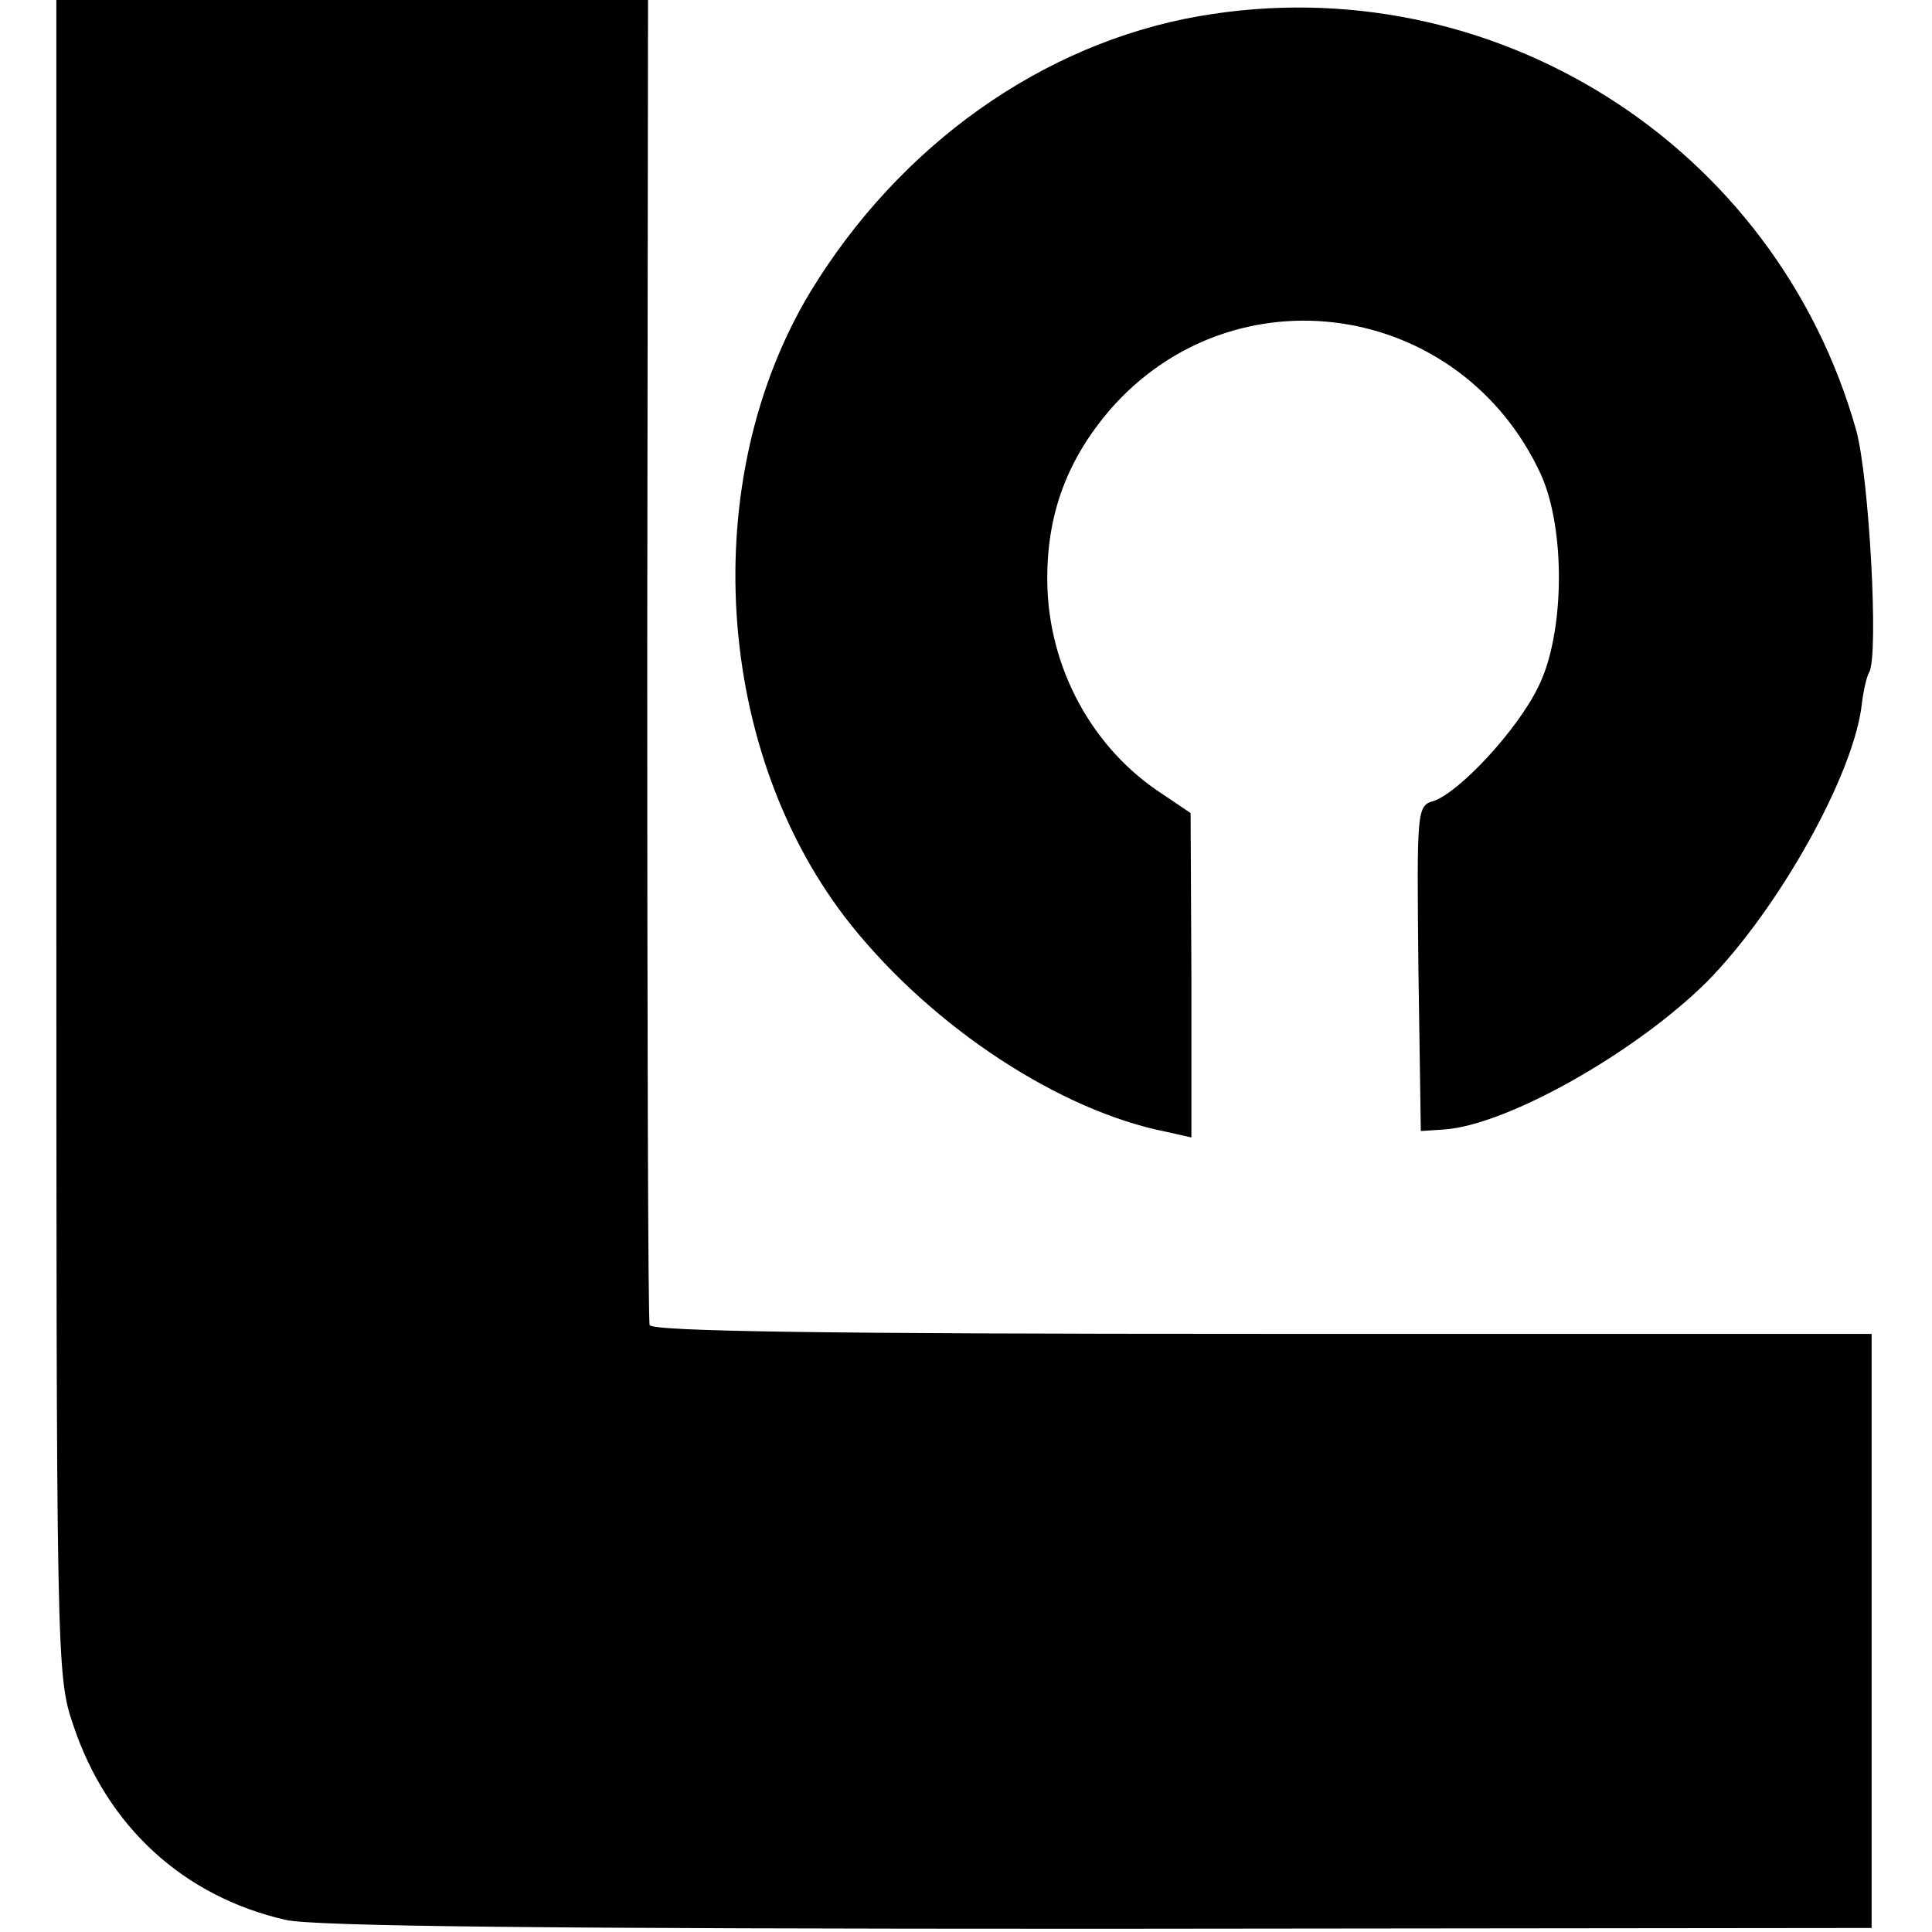
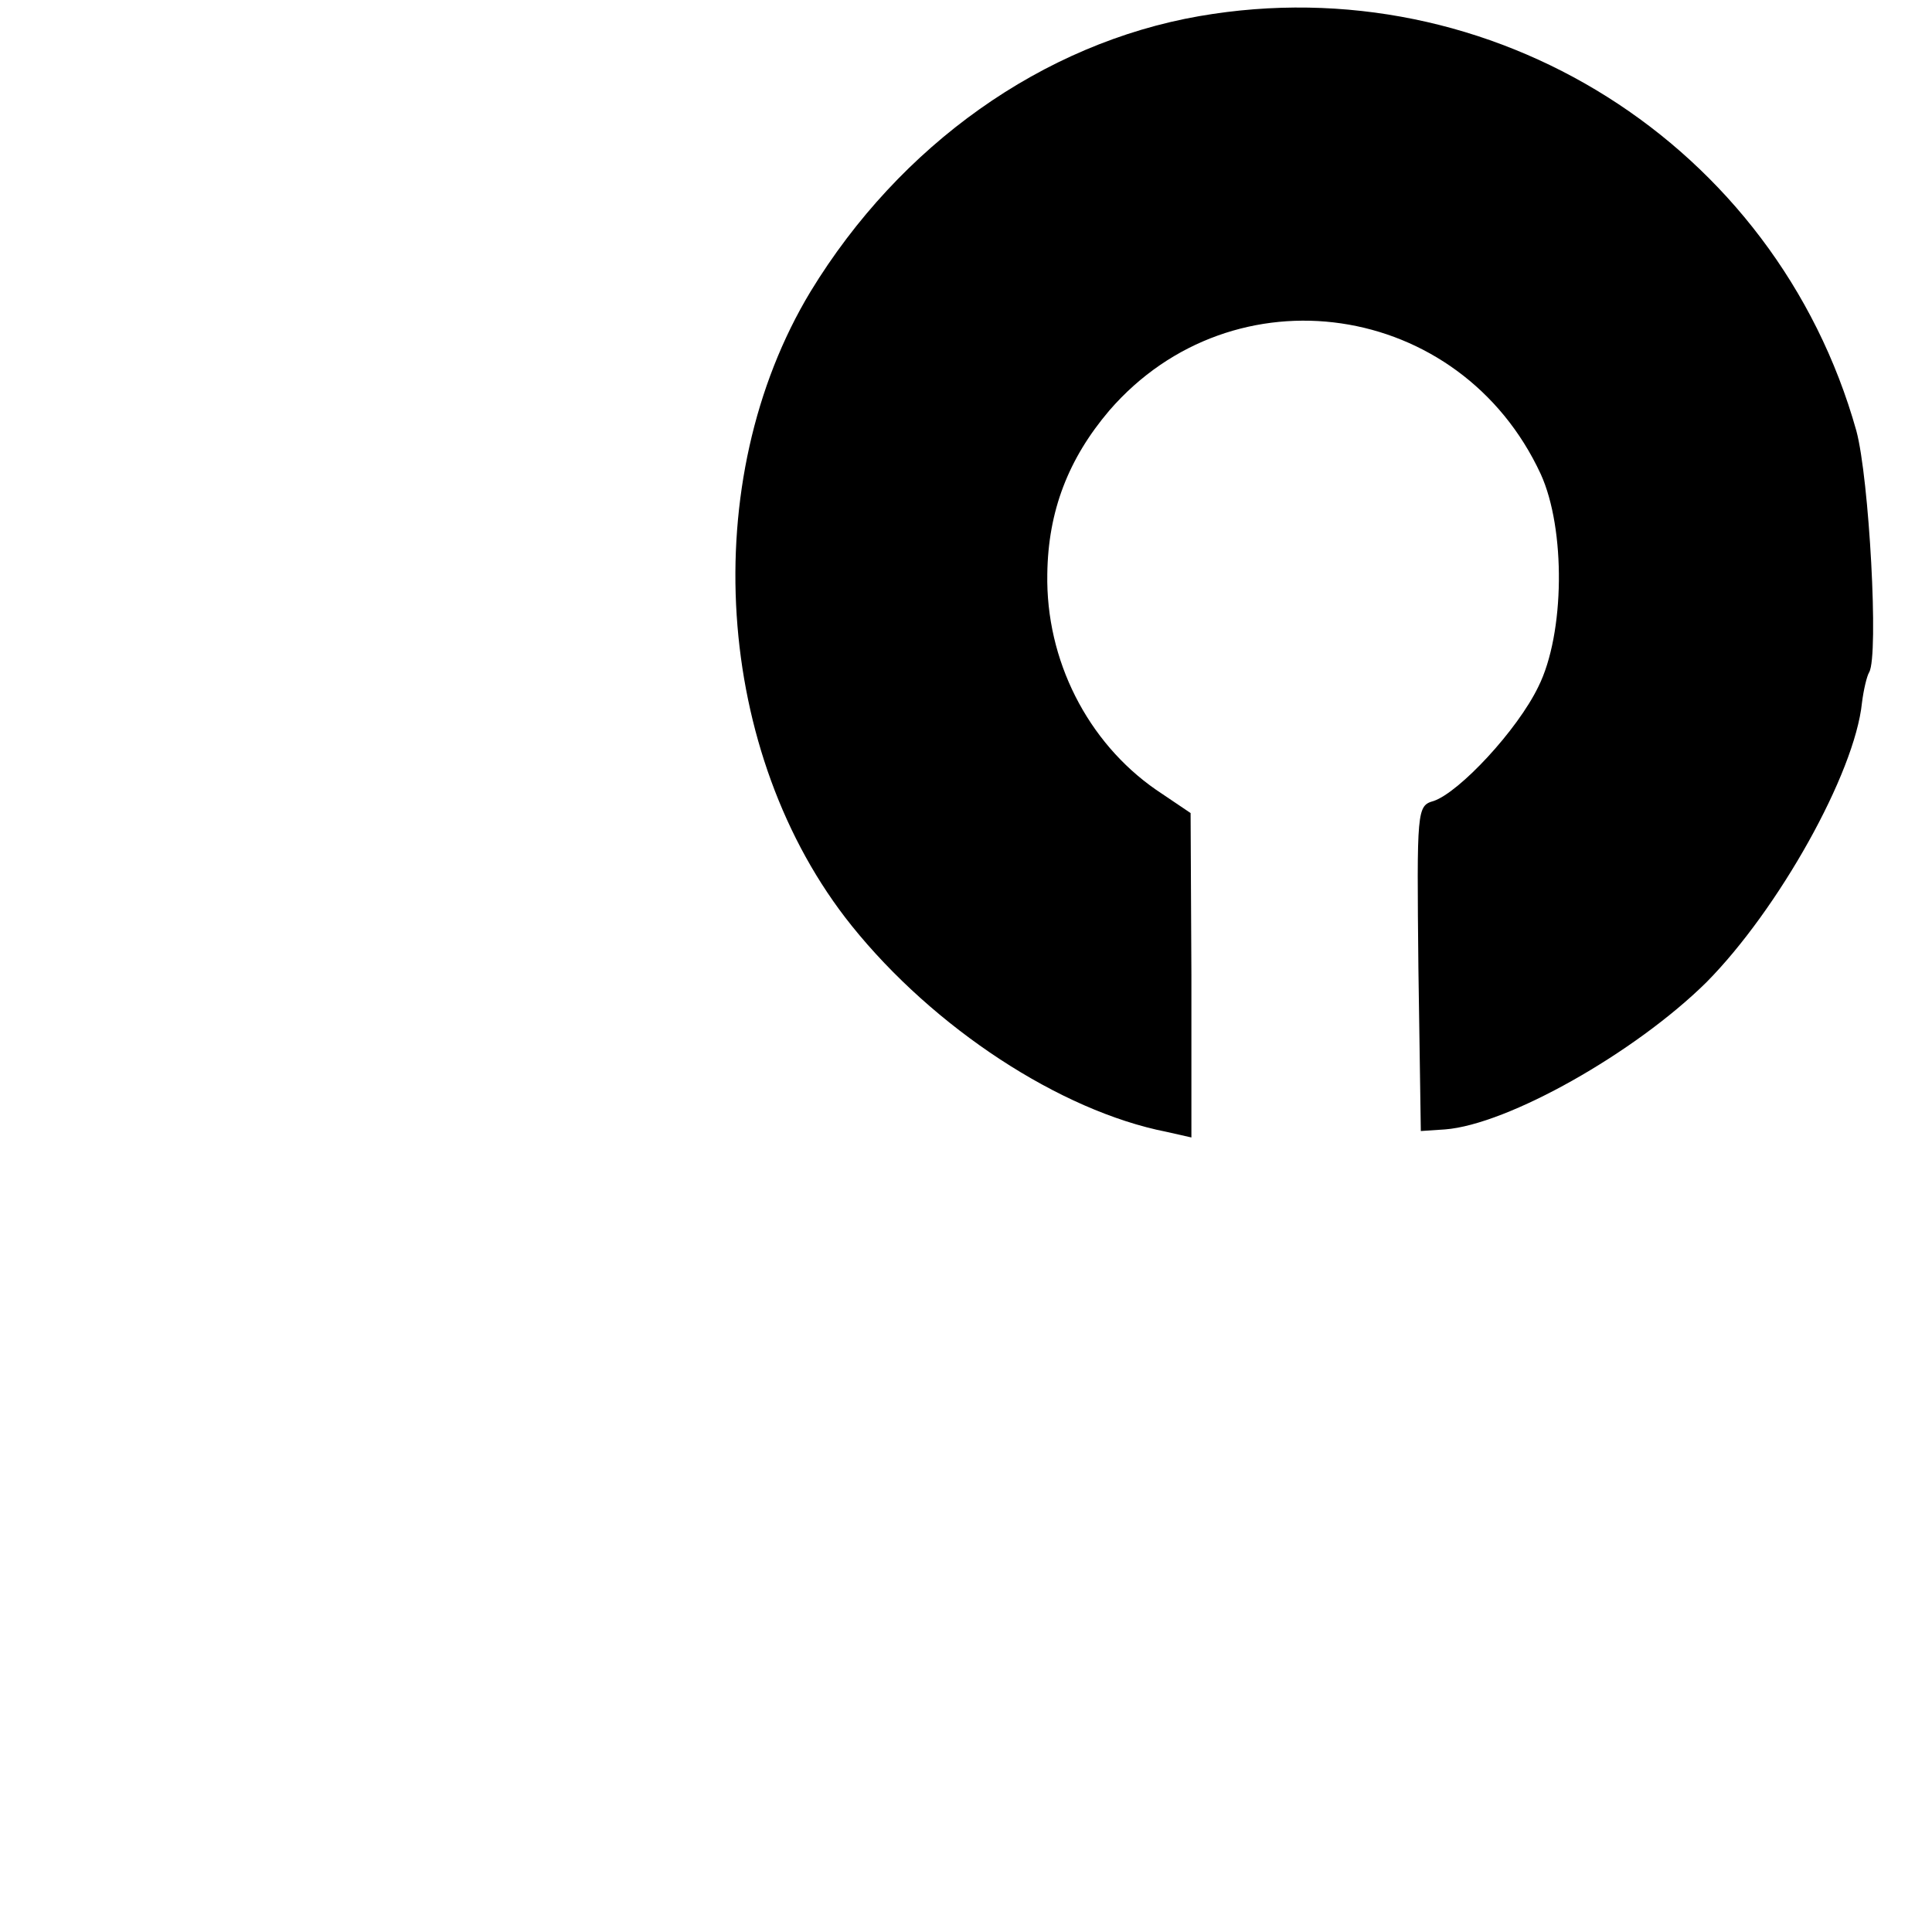
<svg xmlns="http://www.w3.org/2000/svg" version="1.0" width="240pt" height="240pt" viewBox="0 0 240 240" preserveAspectRatio="xMidYMid meet">
  <g transform="translate(0,240) scale(0.1,-0.1)" fill="#000000" stroke="none">
-     <path d="M70 1360 c0 -1030 0 -1041 21 -1103 42 -126 137 -213 264 -242 36 -8 321 -11 1010 -11 l960 1 0 369 0 369 -757 0 c-539 0 -758 3 -761 11 -2 6 -3 379 -3 829 l1 817 -367 0 -368 0 0 -1040z" />
    <path d="M1490 2380 c-195 -34 -372 -160 -483 -342 -142 -235 -120 -575 51 -788 102 -127 259 -230 391 -256 l31 -7 0 202 -1 201 -43 29 c-85 59 -137 161 -135 268 1 78 26 143 77 203 154 178 436 137 536 -79 31 -68 30 -198 -3 -264 -26 -54 -98 -131 -130 -142 -21 -6 -21 -10 -19 -208 l3 -202 30 2 c78 6 236 95 325 183 89 90 184 259 193 347 2 16 6 33 9 38 12 21 0 241 -16 300 -100 356 -453 578 -816 515z" />
  </g>
</svg>